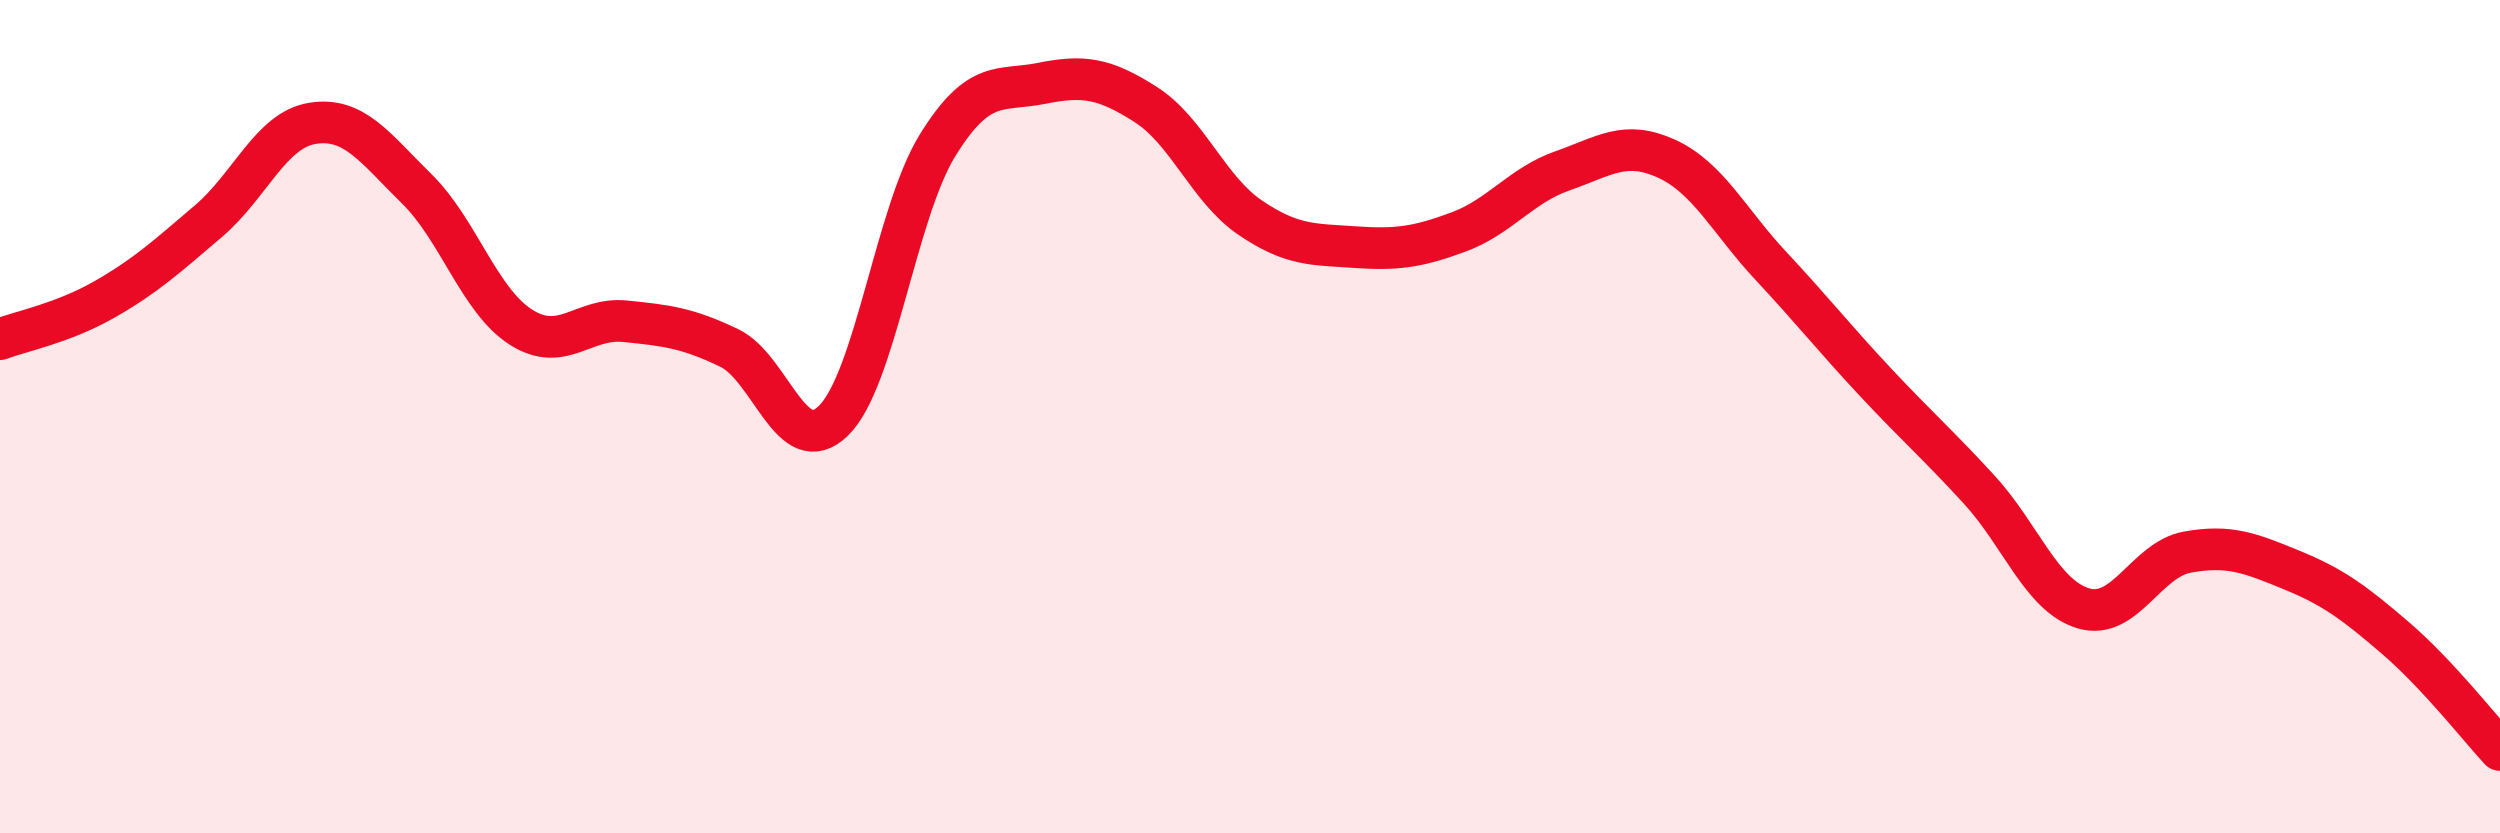
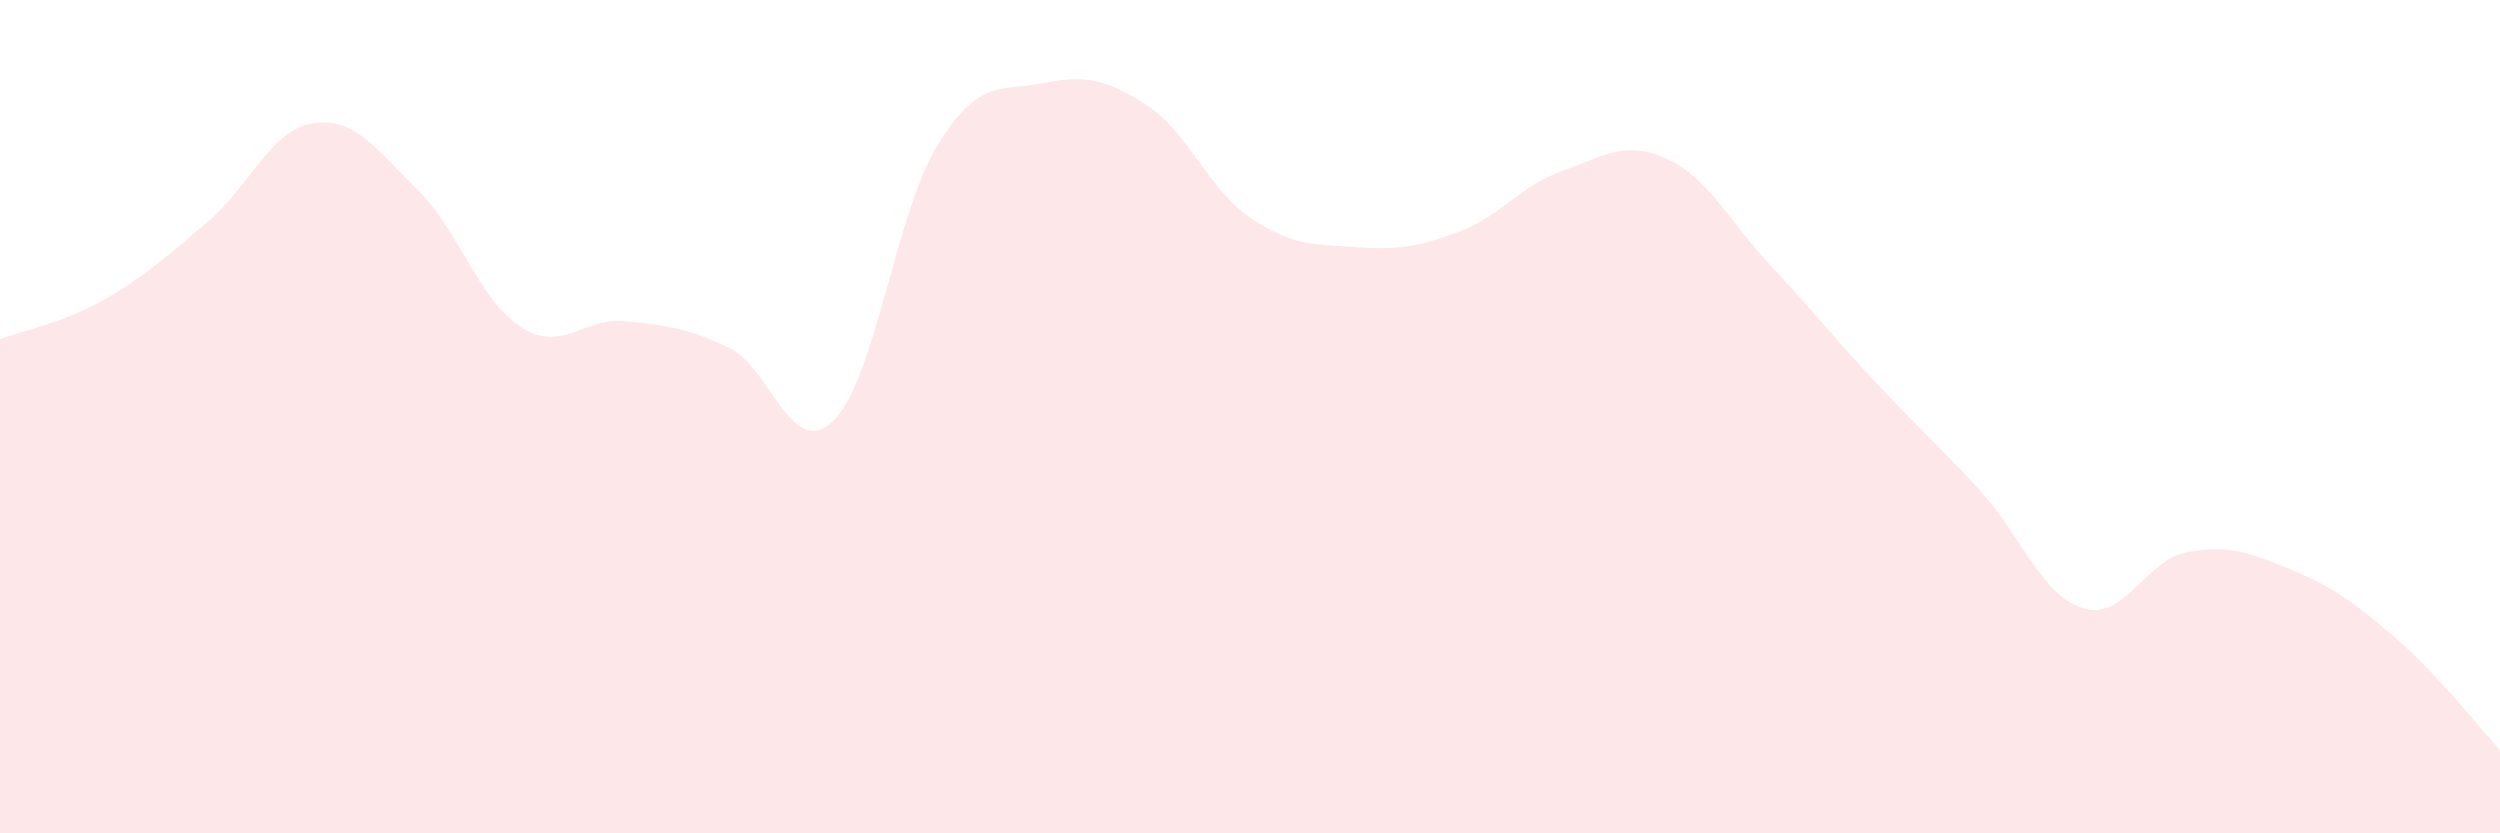
<svg xmlns="http://www.w3.org/2000/svg" width="60" height="20" viewBox="0 0 60 20">
  <path d="M 0,8.14 C 0.5,7.95 1.5,7.76 2.5,7.19 C 3.5,6.62 4,6.16 5,5.31 C 6,4.46 6.5,3.12 7.5,2.96 C 8.5,2.8 9,3.55 10,4.53 C 11,5.51 11.5,7.21 12.5,7.85 C 13.5,8.49 14,7.61 15,7.71 C 16,7.81 16.5,7.87 17.5,8.35 C 18.5,8.83 19,11.07 20,10.1 C 21,9.13 21.5,5.11 22.5,3.49 C 23.5,1.87 24,2.2 25,2 C 26,1.8 26.5,1.87 27.5,2.51 C 28.5,3.15 29,4.54 30,5.22 C 31,5.9 31.5,5.86 32.5,5.93 C 33.5,6 34,5.94 35,5.57 C 36,5.2 36.5,4.45 37.5,4.1 C 38.5,3.75 39,3.35 40,3.81 C 41,4.27 41.5,5.31 42.5,6.38 C 43.5,7.45 44,8.09 45,9.16 C 46,10.23 46.5,10.66 47.5,11.75 C 48.5,12.84 49,14.3 50,14.6 C 51,14.9 51.5,13.43 52.5,13.25 C 53.5,13.07 54,13.27 55,13.68 C 56,14.09 56.5,14.46 57.5,15.32 C 58.5,16.18 59.5,17.46 60,18L60 20L0 20Z" fill="#EB0A25" opacity="0.1" stroke-linecap="round" stroke-linejoin="round" />
-   <path d="M 0,8.14 C 0.5,7.95 1.5,7.76 2.5,7.19 C 3.5,6.62 4,6.16 5,5.31 C 6,4.46 6.5,3.12 7.5,2.96 C 8.5,2.8 9,3.55 10,4.53 C 11,5.51 11.5,7.21 12.5,7.85 C 13.5,8.49 14,7.61 15,7.71 C 16,7.81 16.5,7.87 17.5,8.35 C 18.5,8.83 19,11.07 20,10.1 C 21,9.13 21.5,5.11 22.5,3.49 C 23.5,1.87 24,2.2 25,2 C 26,1.8 26.5,1.87 27.5,2.51 C 28.5,3.15 29,4.54 30,5.22 C 31,5.9 31.5,5.86 32.5,5.93 C 33.5,6 34,5.94 35,5.57 C 36,5.2 36.5,4.45 37.5,4.1 C 38.5,3.75 39,3.35 40,3.81 C 41,4.27 41.5,5.31 42.5,6.38 C 43.5,7.45 44,8.09 45,9.16 C 46,10.23 46.5,10.66 47.5,11.75 C 48.5,12.84 49,14.3 50,14.6 C 51,14.9 51.5,13.43 52.5,13.25 C 53.5,13.07 54,13.27 55,13.68 C 56,14.09 56.5,14.46 57.5,15.32 C 58.5,16.18 59.5,17.46 60,18" stroke="#EB0A25" stroke-width="1" fill="none" stroke-linecap="round" stroke-linejoin="round" />
</svg>